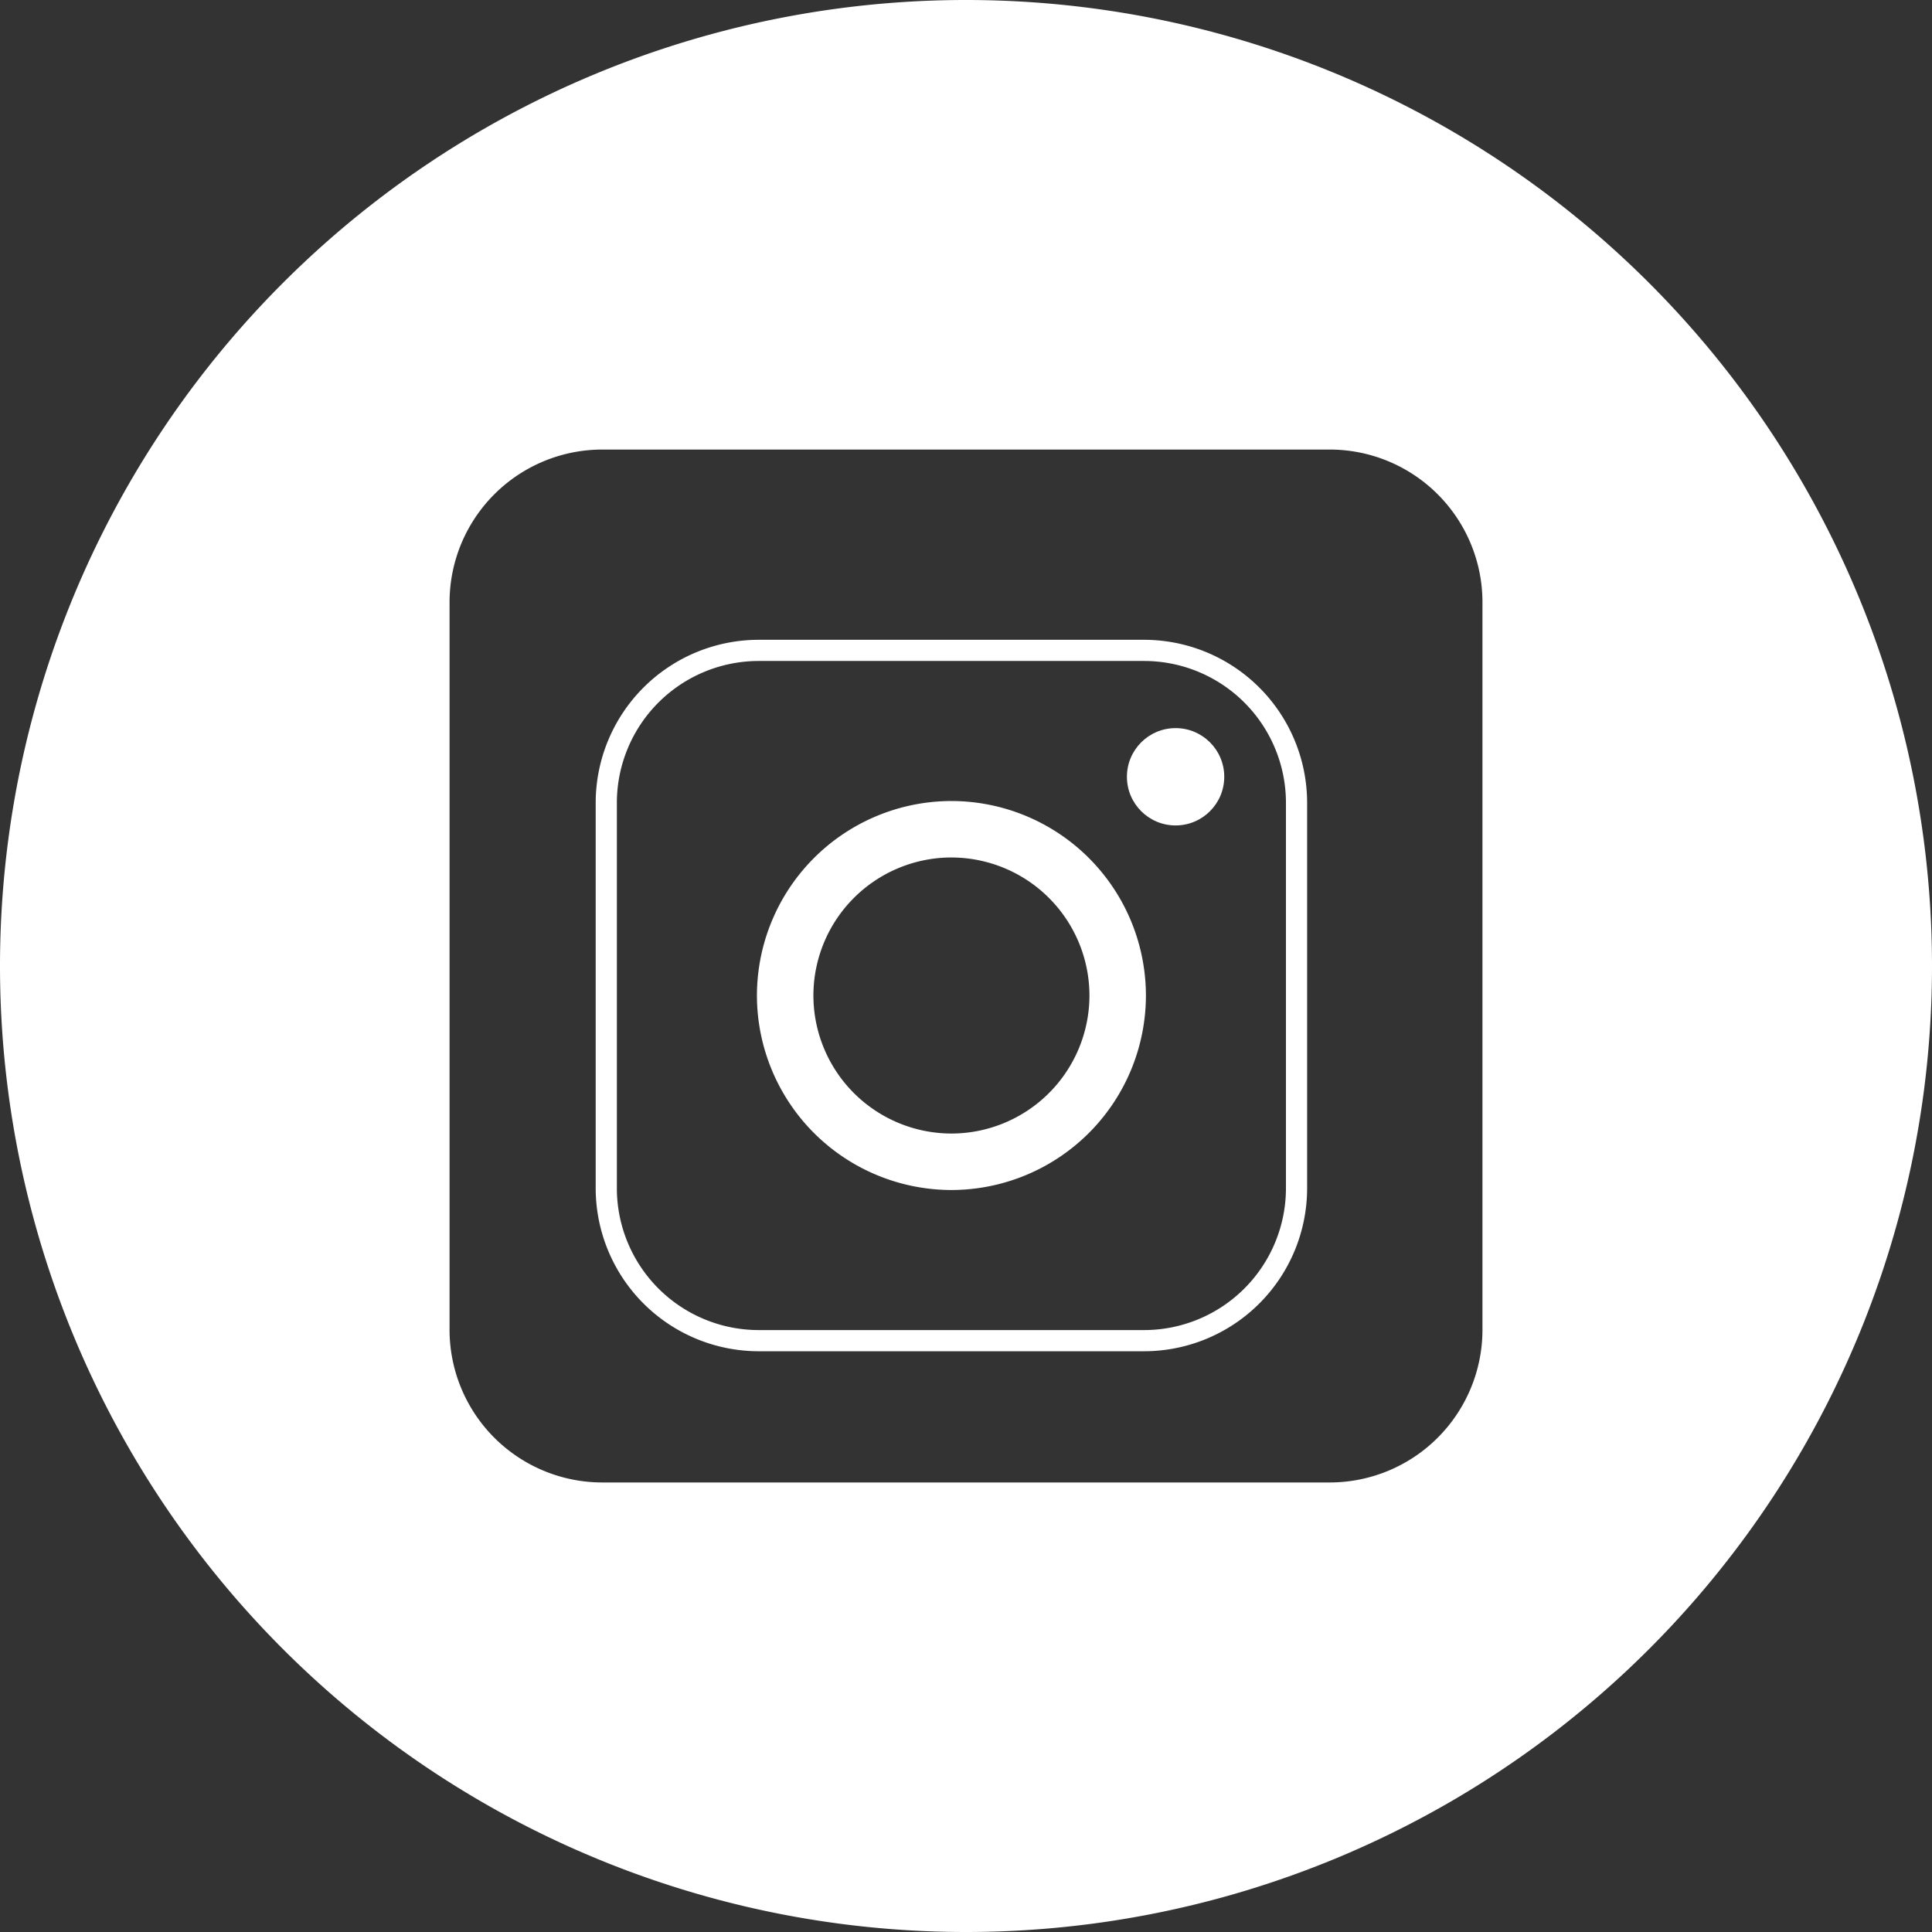
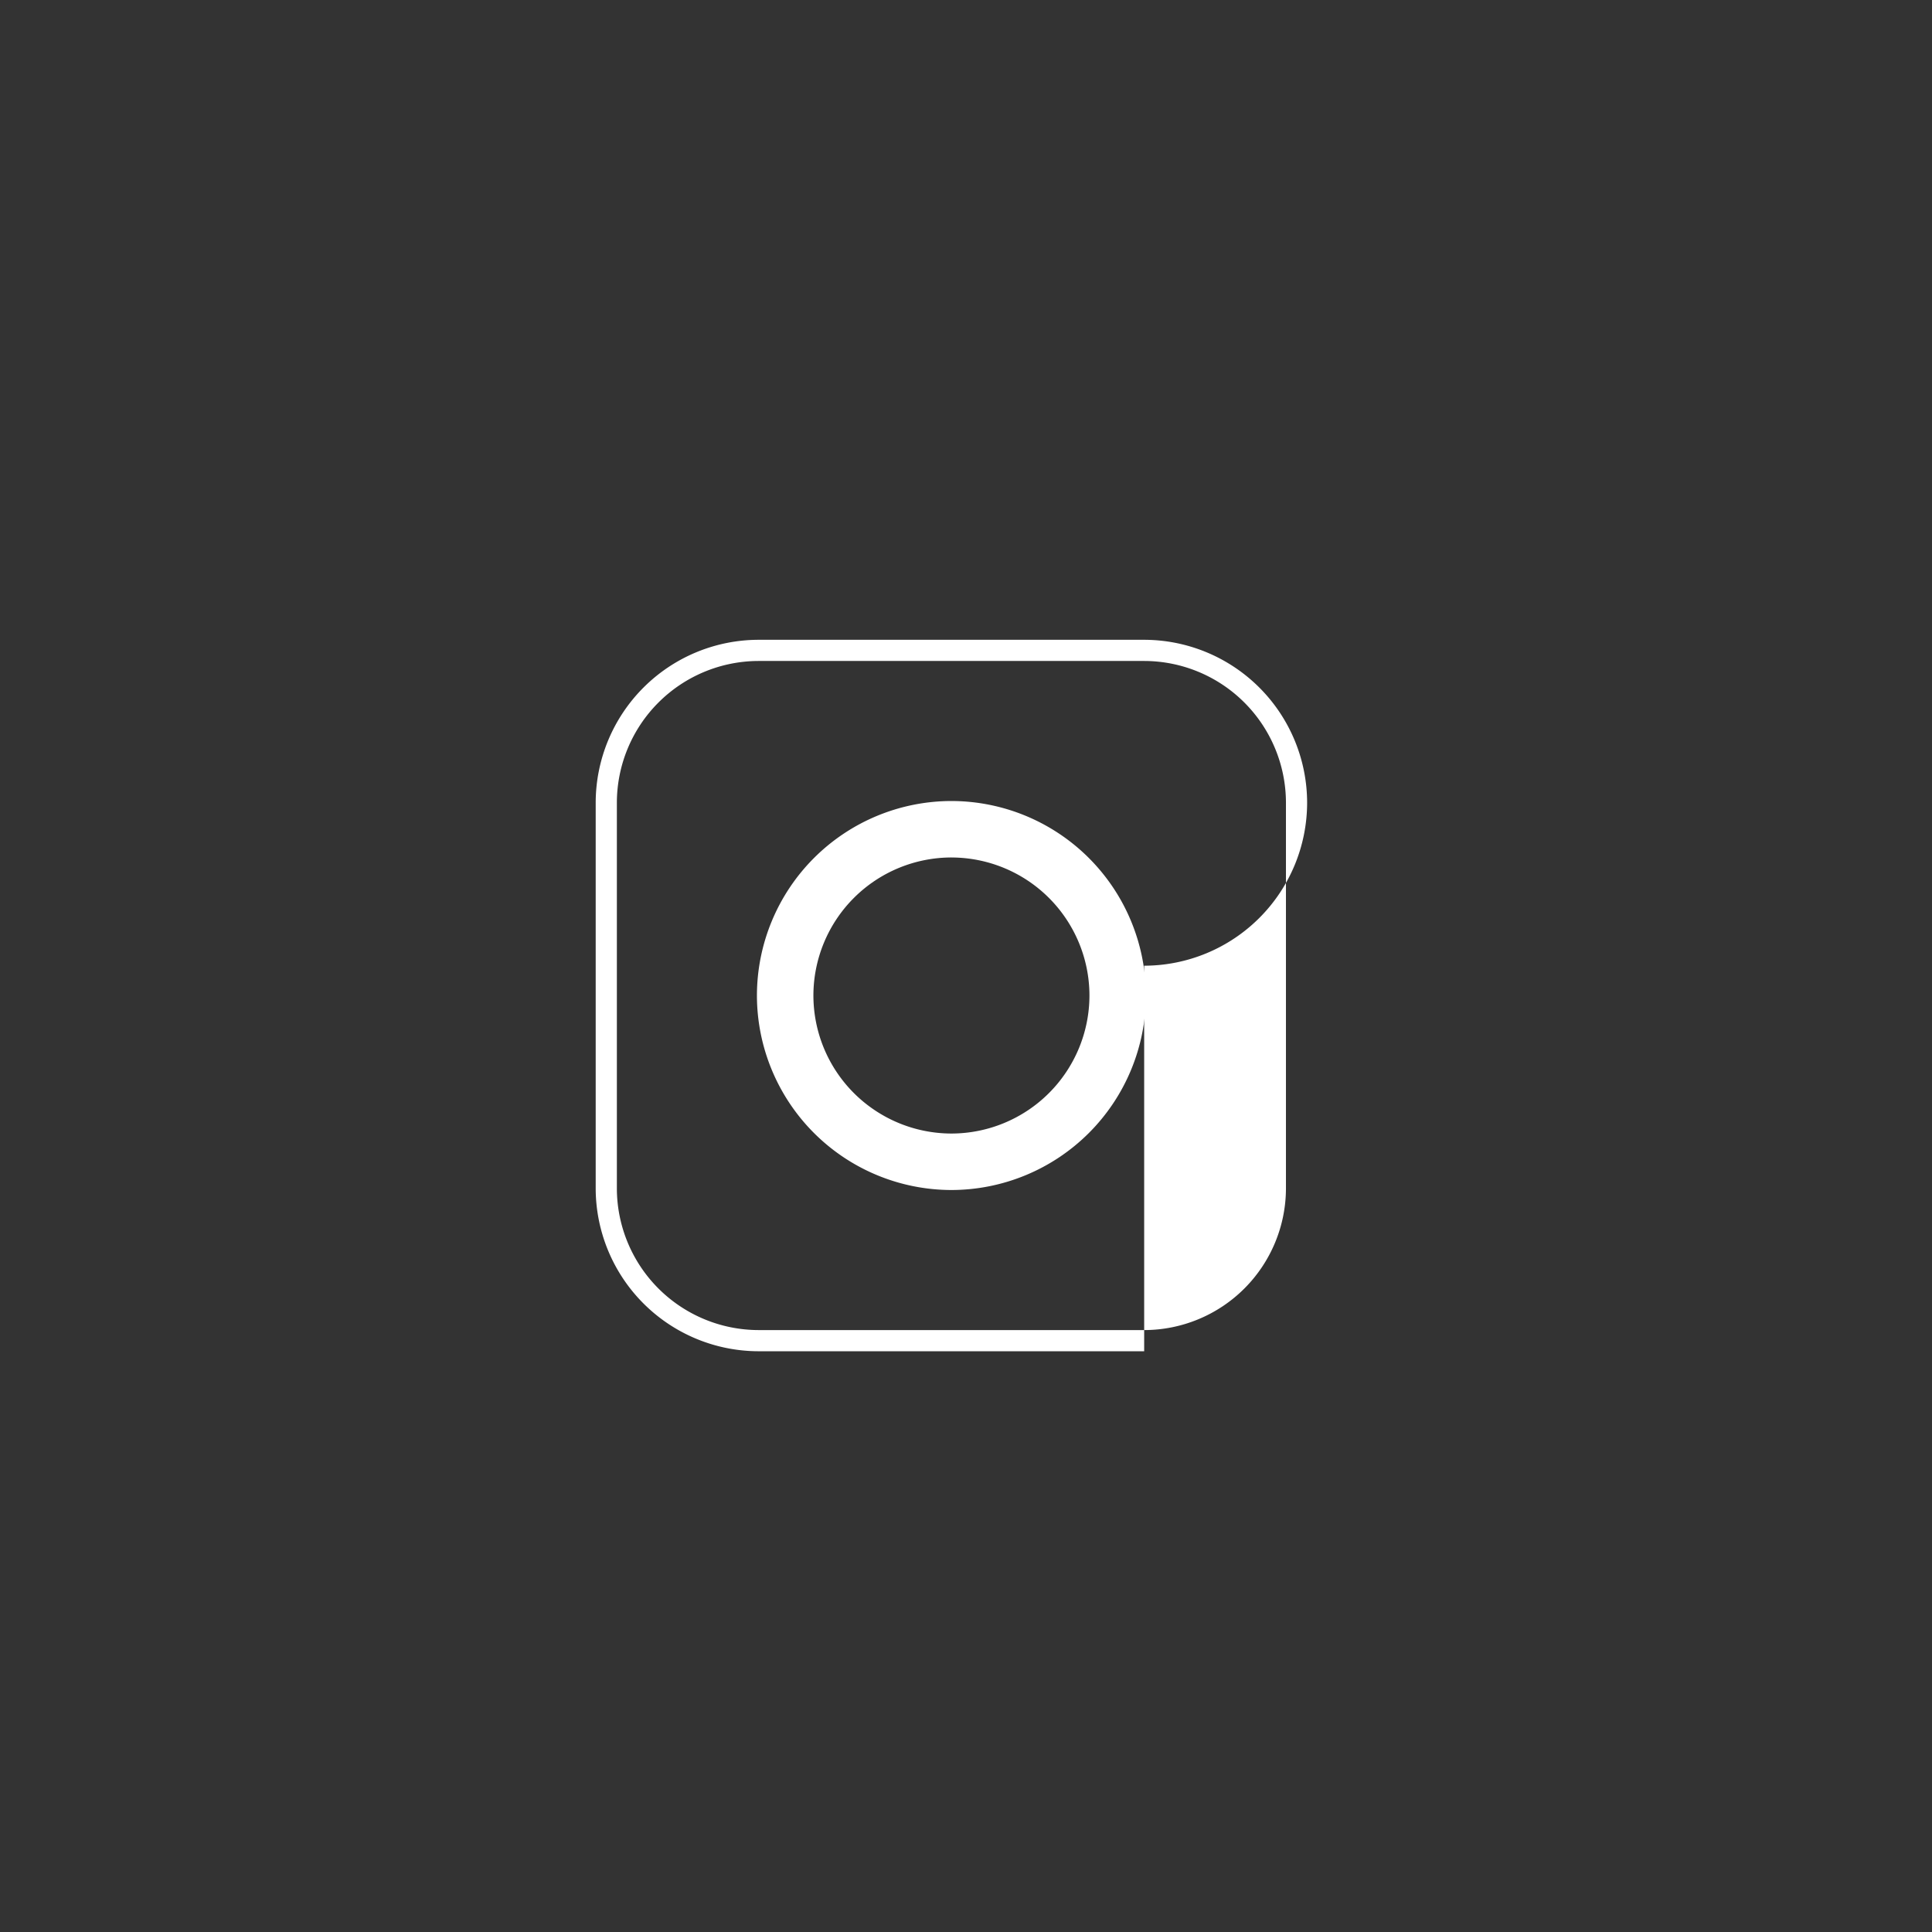
<svg xmlns="http://www.w3.org/2000/svg" data-name="Group 1161" width="96.984" height="96.984" viewBox="0 0 96.984 96.984">
  <rect x="0" y="0" width="96.984" height="96.984" fill="#333333" stroke="none" />
  <g data-name="Group 1160" fill="#fff">
-     <path data-name="Path 1104" d="M57.436 67.831H38.082a8.189 8.189 0 0 1-8.179-8.18V40.297a8.189 8.189 0 0 1 8.179-8.18h19.354a8.189 8.189 0 0 1 8.18 8.18v19.354a8.189 8.189 0 0 1-8.18 8.18zM38.082 33.18a7.125 7.125 0 0 0-7.116 7.117v19.354a7.125 7.125 0 0 0 7.116 7.117h19.354a7.125 7.125 0 0 0 7.117-7.117V40.297a7.125 7.125 0 0 0-7.117-7.117z" />
-     <path data-name="Path 1105" d="M48.492 0A48.492 48.492 0 0 0 0 48.492a48.492 48.492 0 0 0 48.492 48.492 48.492 48.492 0 0 0 48.492-48.492A48.492 48.492 0 0 0 48.492 0zm25.926 66.769a7.671 7.671 0 0 1-7.648 7.649H30.215a7.671 7.671 0 0 1-7.648-7.649V30.215a7.671 7.671 0 0 1 7.648-7.648H66.77a7.67 7.67 0 0 1 7.648 7.648z" />
+     <path data-name="Path 1104" d="M57.436 67.831H38.082a8.189 8.189 0 0 1-8.179-8.18V40.297a8.189 8.189 0 0 1 8.179-8.18h19.354a8.189 8.189 0 0 1 8.18 8.18a8.189 8.189 0 0 1-8.18 8.18zM38.082 33.18a7.125 7.125 0 0 0-7.116 7.117v19.354a7.125 7.125 0 0 0 7.116 7.117h19.354a7.125 7.125 0 0 0 7.117-7.117V40.297a7.125 7.125 0 0 0-7.117-7.117z" />
    <path data-name="Path 1106" d="M47.76 59.737a9.775 9.775 0 0 1-9.763-9.764 9.774 9.774 0 0 1 9.763-9.763 9.774 9.774 0 0 1 9.764 9.763 9.775 9.775 0 0 1-9.764 9.764zm0-16.693a6.936 6.936 0 0 0-6.928 6.929 6.937 6.937 0 0 0 6.928 6.929 6.937 6.937 0 0 0 6.929-6.929 6.936 6.936 0 0 0-6.929-6.928z" />
-     <ellipse data-name="Ellipse 555" cx="2.443" cy="2.443" rx="2.443" ry="2.443" transform="translate(56.57 36.55)" />
  </g>
</svg>